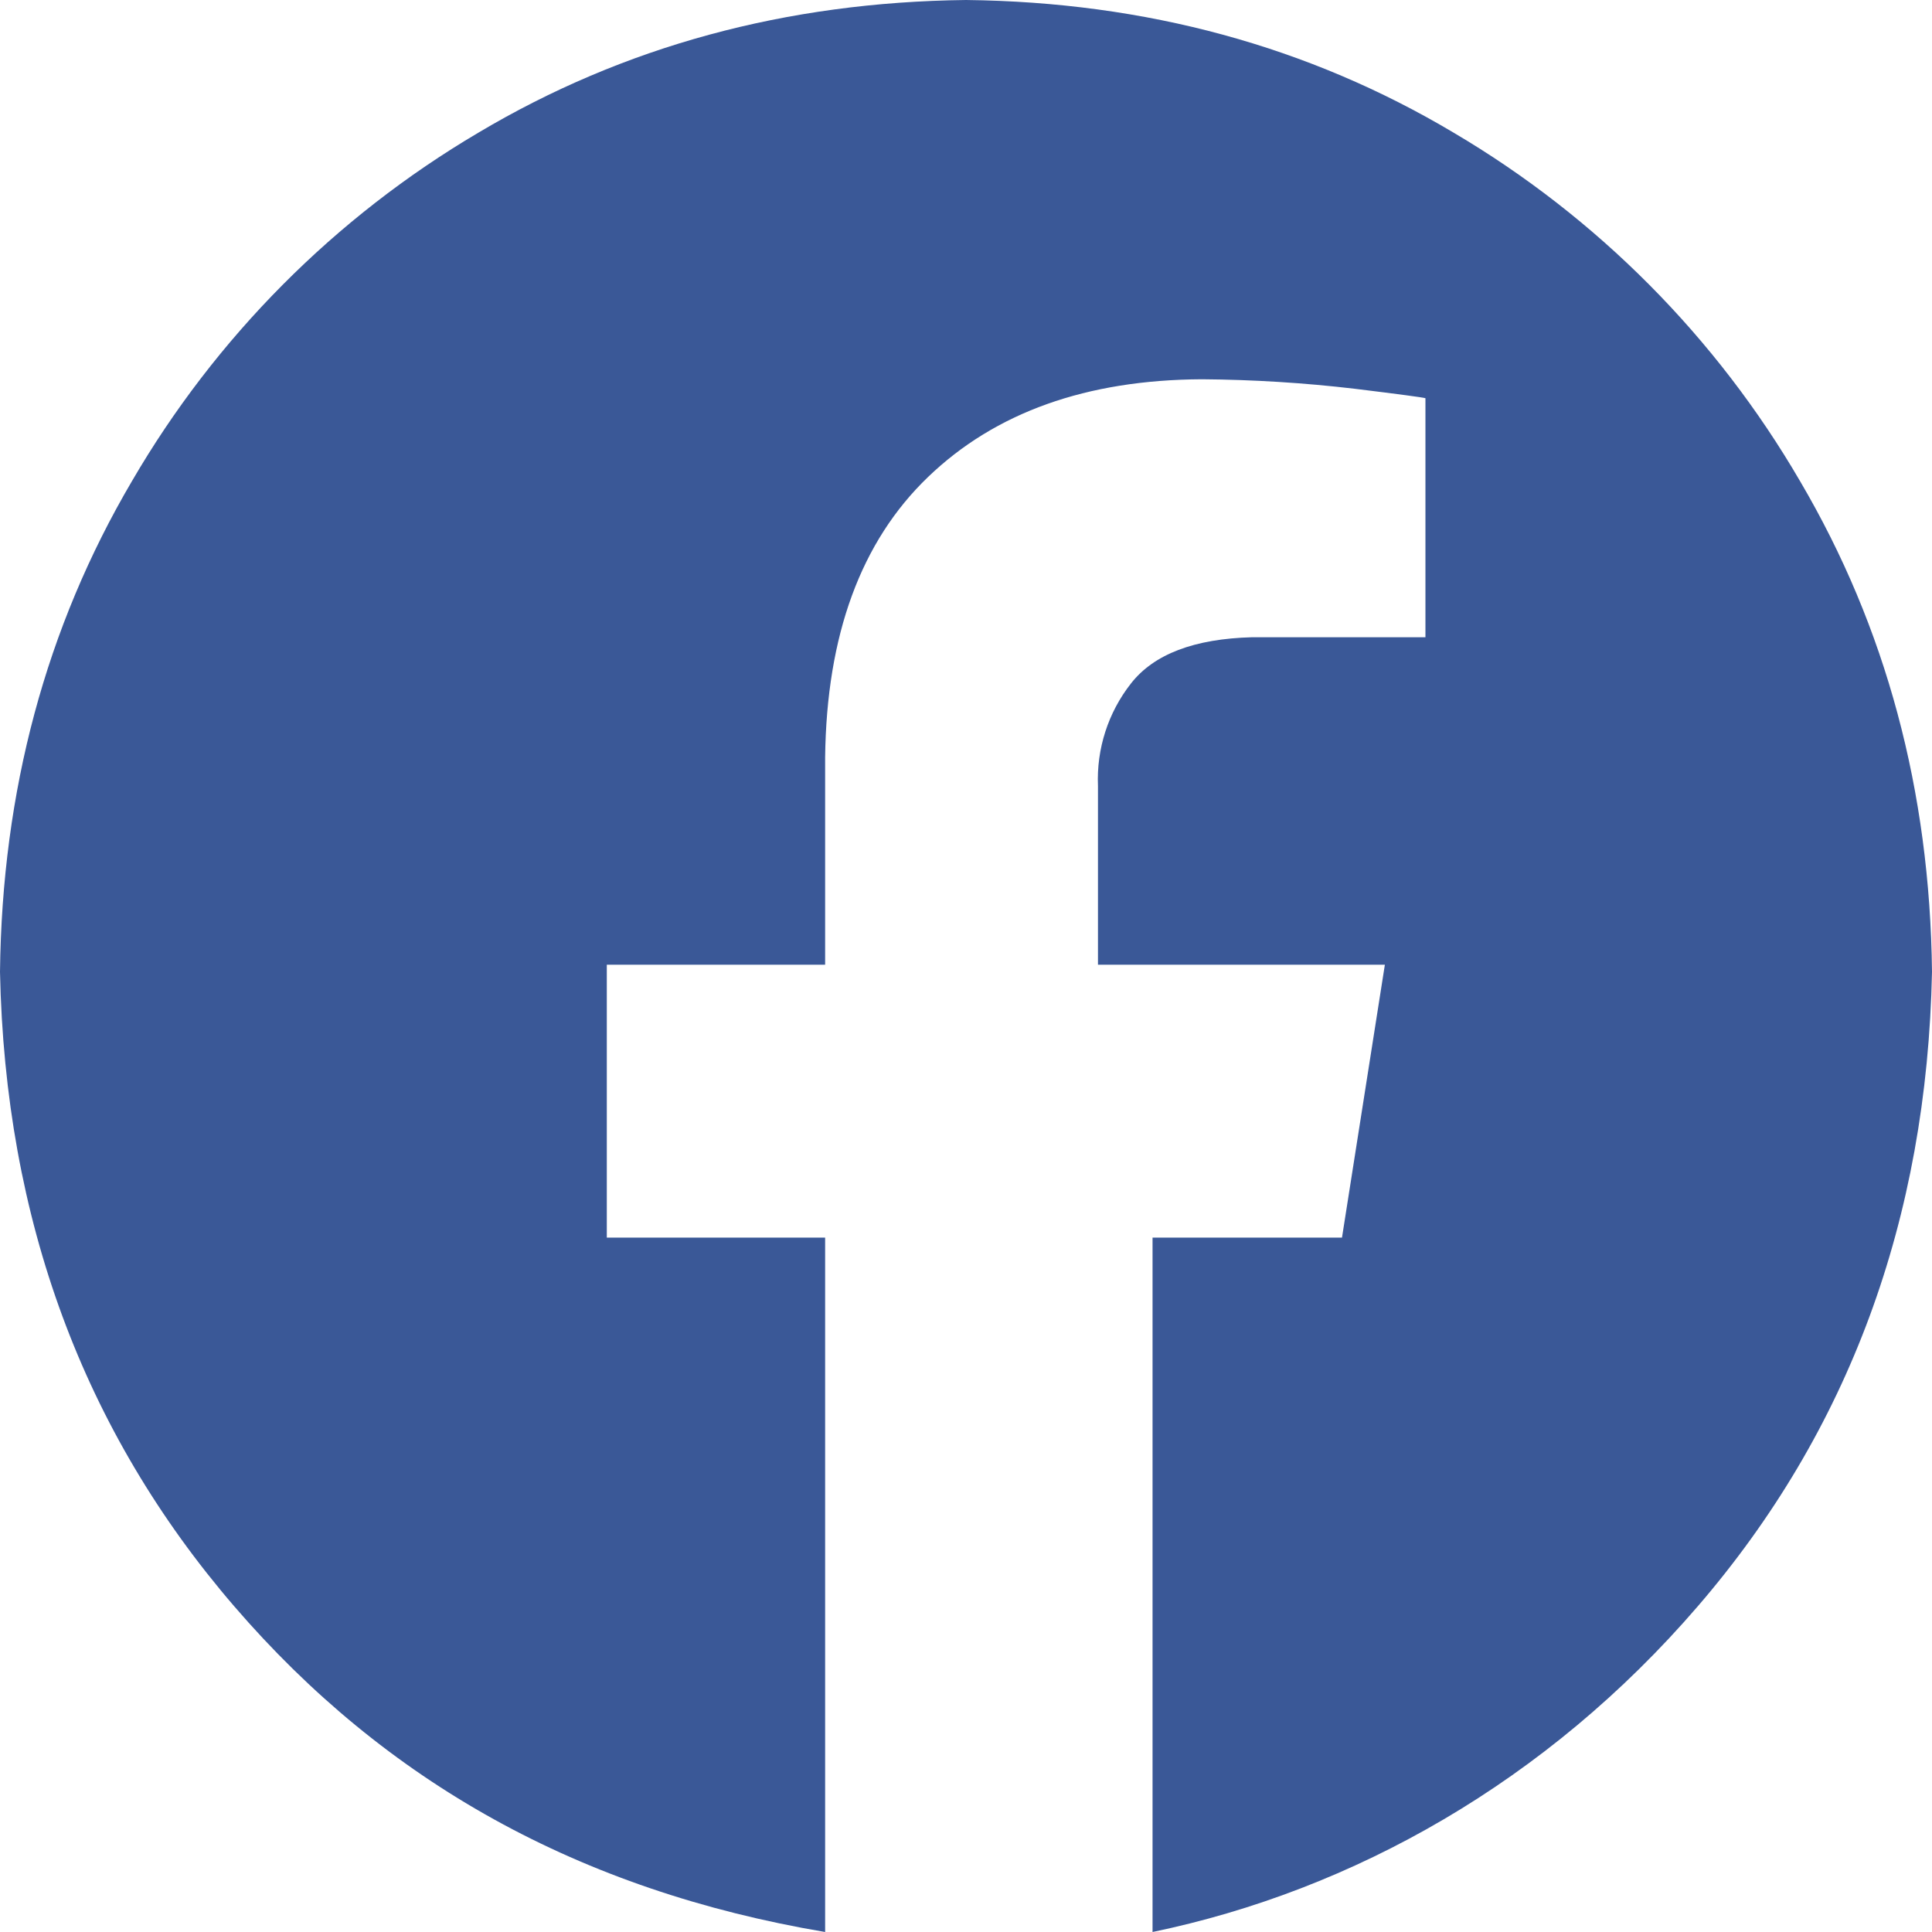
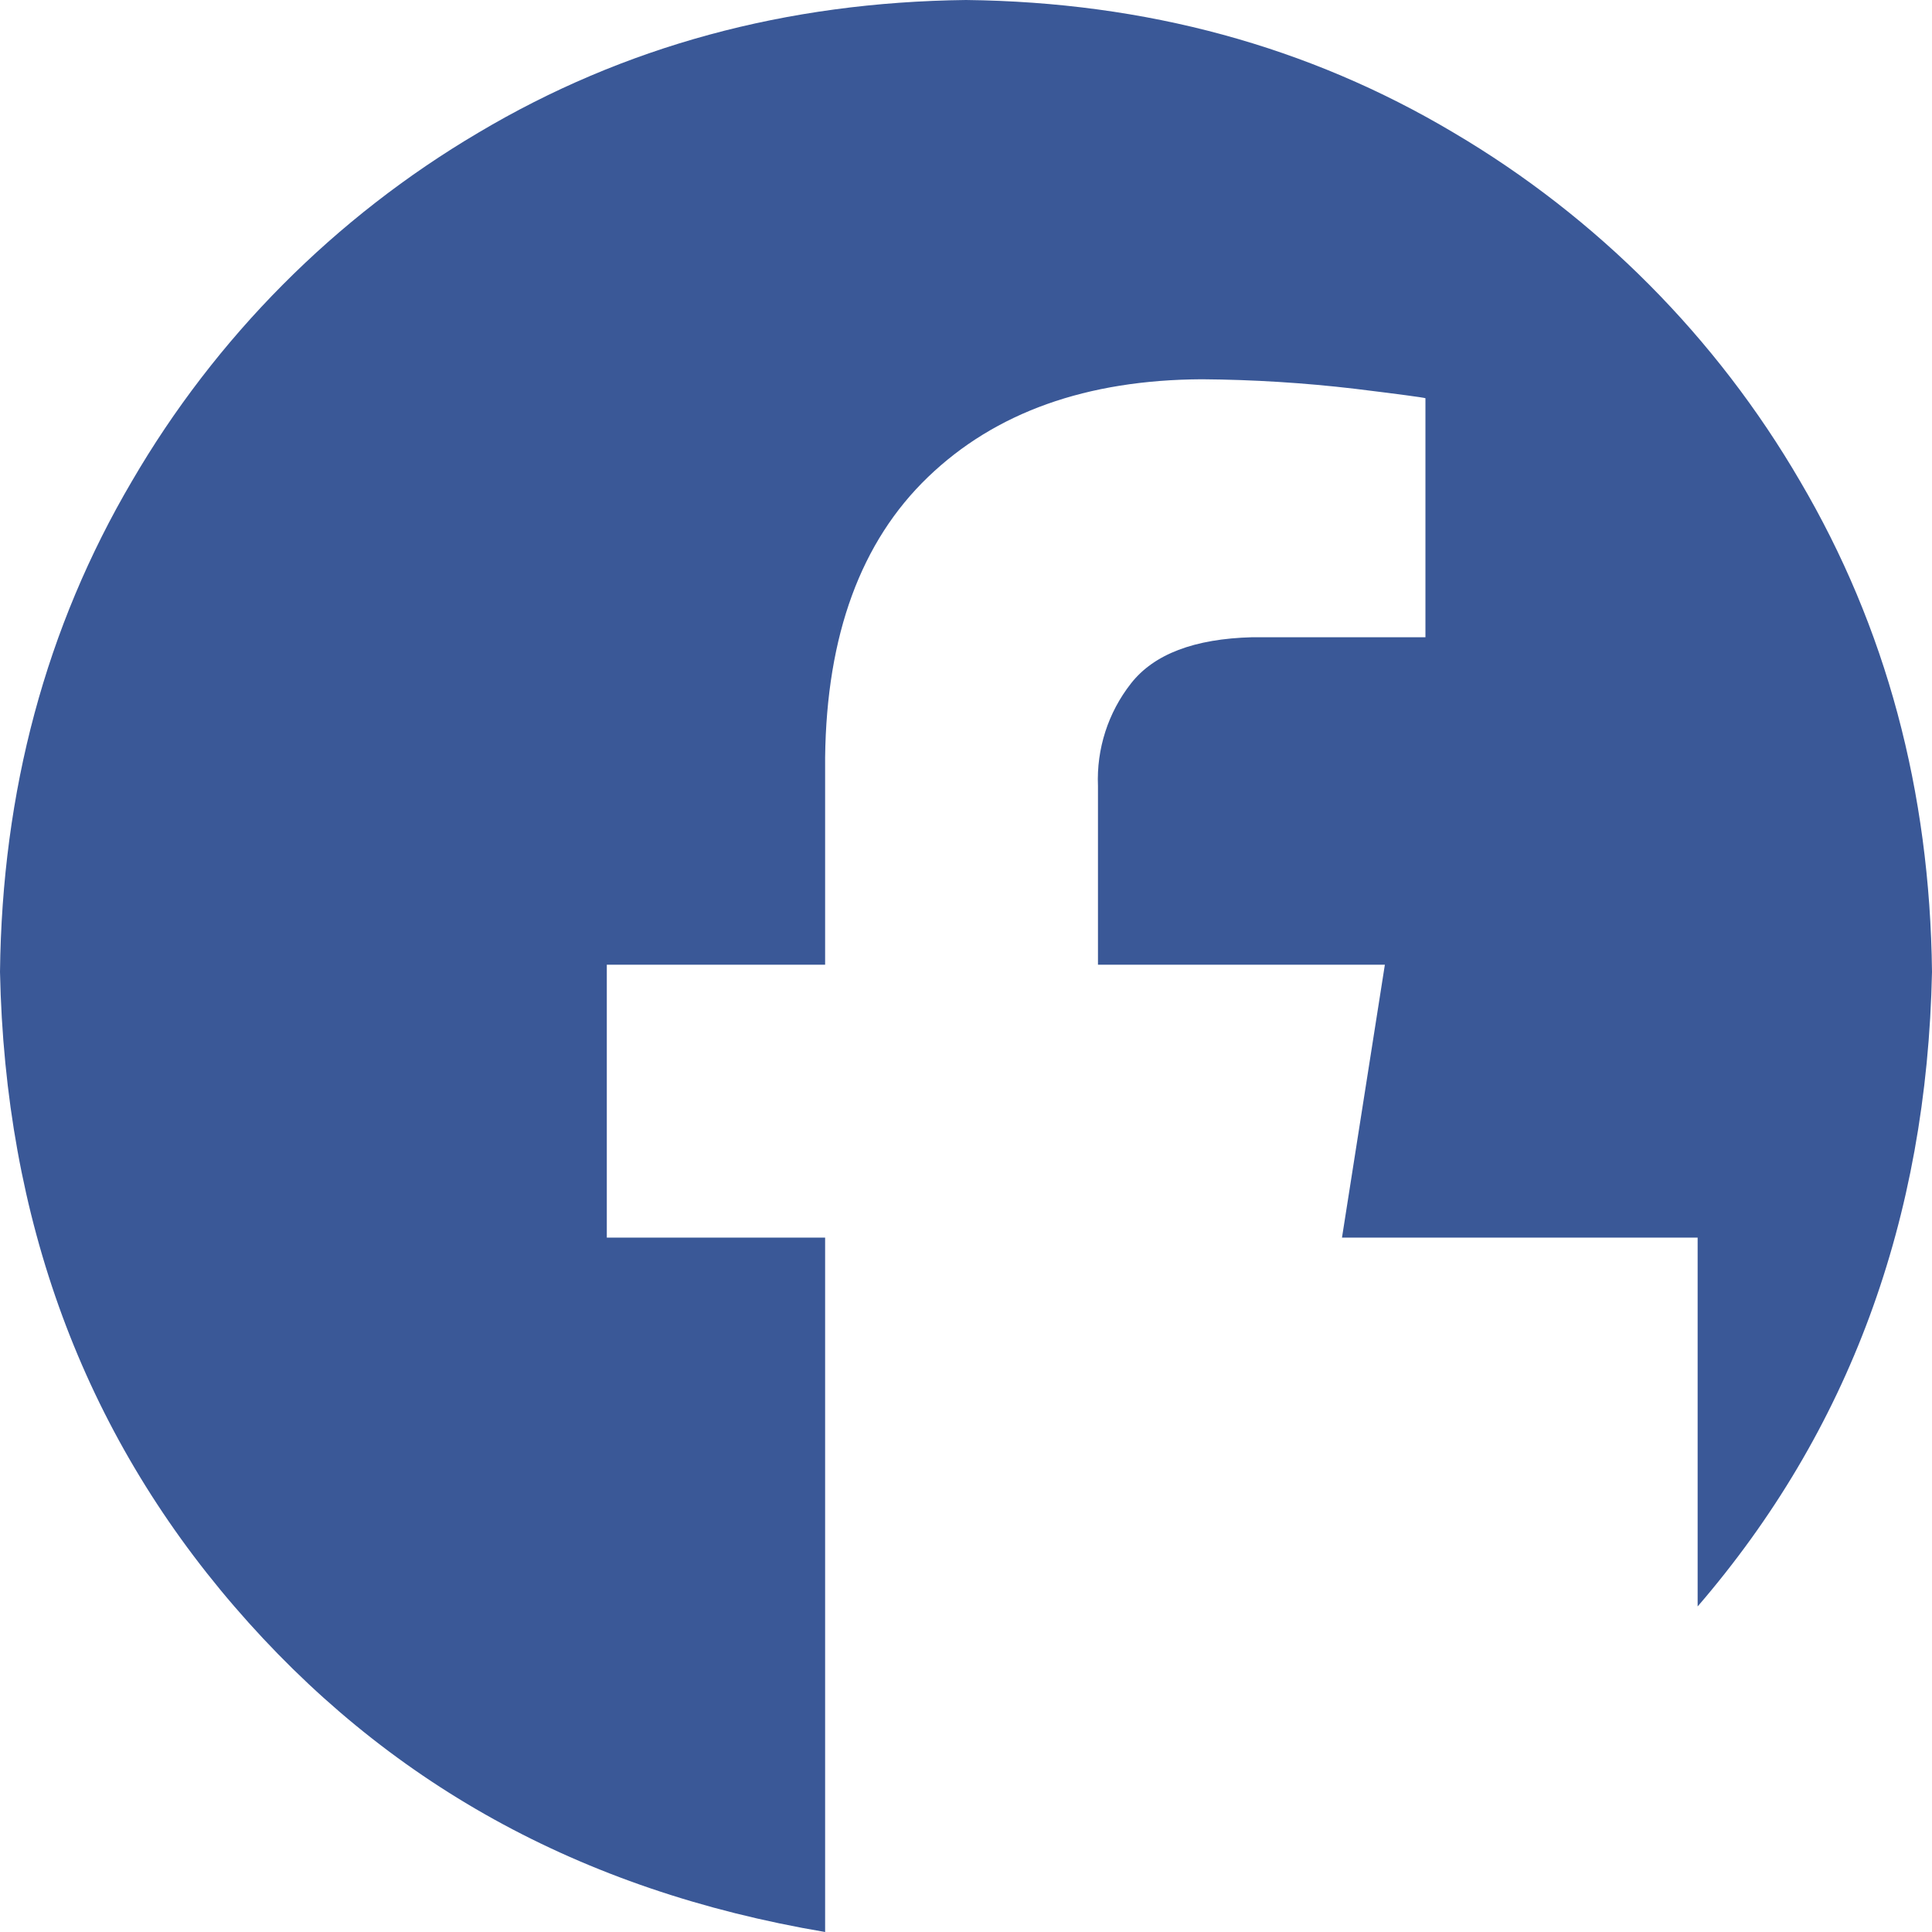
<svg xmlns="http://www.w3.org/2000/svg" width="36" height="36" viewBox="0 0 36 36" fill="none">
-   <path fill-rule="evenodd" clip-rule="evenodd" d="M18 0C21.353 0.038 24.381 0.862 27.086 2.472C29.759 4.049 31.982 6.286 33.543 8.968C35.143 11.69 35.962 14.736 36 18.11C35.905 22.724 34.45 26.666 31.633 29.934C28.817 33.203 25.21 35.225 21.476 36V23.061H25.006L25.805 17.976H20.459V14.646C20.43 13.955 20.648 13.277 21.075 12.734C21.502 12.189 22.255 11.902 23.333 11.874H26.561V7.42C26.515 7.405 26.075 7.346 25.243 7.244C24.298 7.133 23.349 7.074 22.398 7.067C20.246 7.077 18.545 7.684 17.293 8.888C16.041 10.091 15.402 11.833 15.375 14.112V17.976H11.307V23.061H15.375V36C10.79 35.225 7.183 33.203 4.367 29.934C1.551 26.666 0.095 22.724 0 18.11C0.038 14.736 0.857 11.689 2.457 8.968C4.018 6.286 6.241 4.049 8.914 2.472C11.619 0.863 14.647 0.039 18 0Z" fill="#3A5897" />
+   <path fill-rule="evenodd" clip-rule="evenodd" d="M18 0C21.353 0.038 24.381 0.862 27.086 2.472C29.759 4.049 31.982 6.286 33.543 8.968C35.143 11.69 35.962 14.736 36 18.11C35.905 22.724 34.45 26.666 31.633 29.934V23.061H25.006L25.805 17.976H20.459V14.646C20.43 13.955 20.648 13.277 21.075 12.734C21.502 12.189 22.255 11.902 23.333 11.874H26.561V7.42C26.515 7.405 26.075 7.346 25.243 7.244C24.298 7.133 23.349 7.074 22.398 7.067C20.246 7.077 18.545 7.684 17.293 8.888C16.041 10.091 15.402 11.833 15.375 14.112V17.976H11.307V23.061H15.375V36C10.79 35.225 7.183 33.203 4.367 29.934C1.551 26.666 0.095 22.724 0 18.11C0.038 14.736 0.857 11.689 2.457 8.968C4.018 6.286 6.241 4.049 8.914 2.472C11.619 0.863 14.647 0.039 18 0Z" fill="#3A5897" />
</svg>